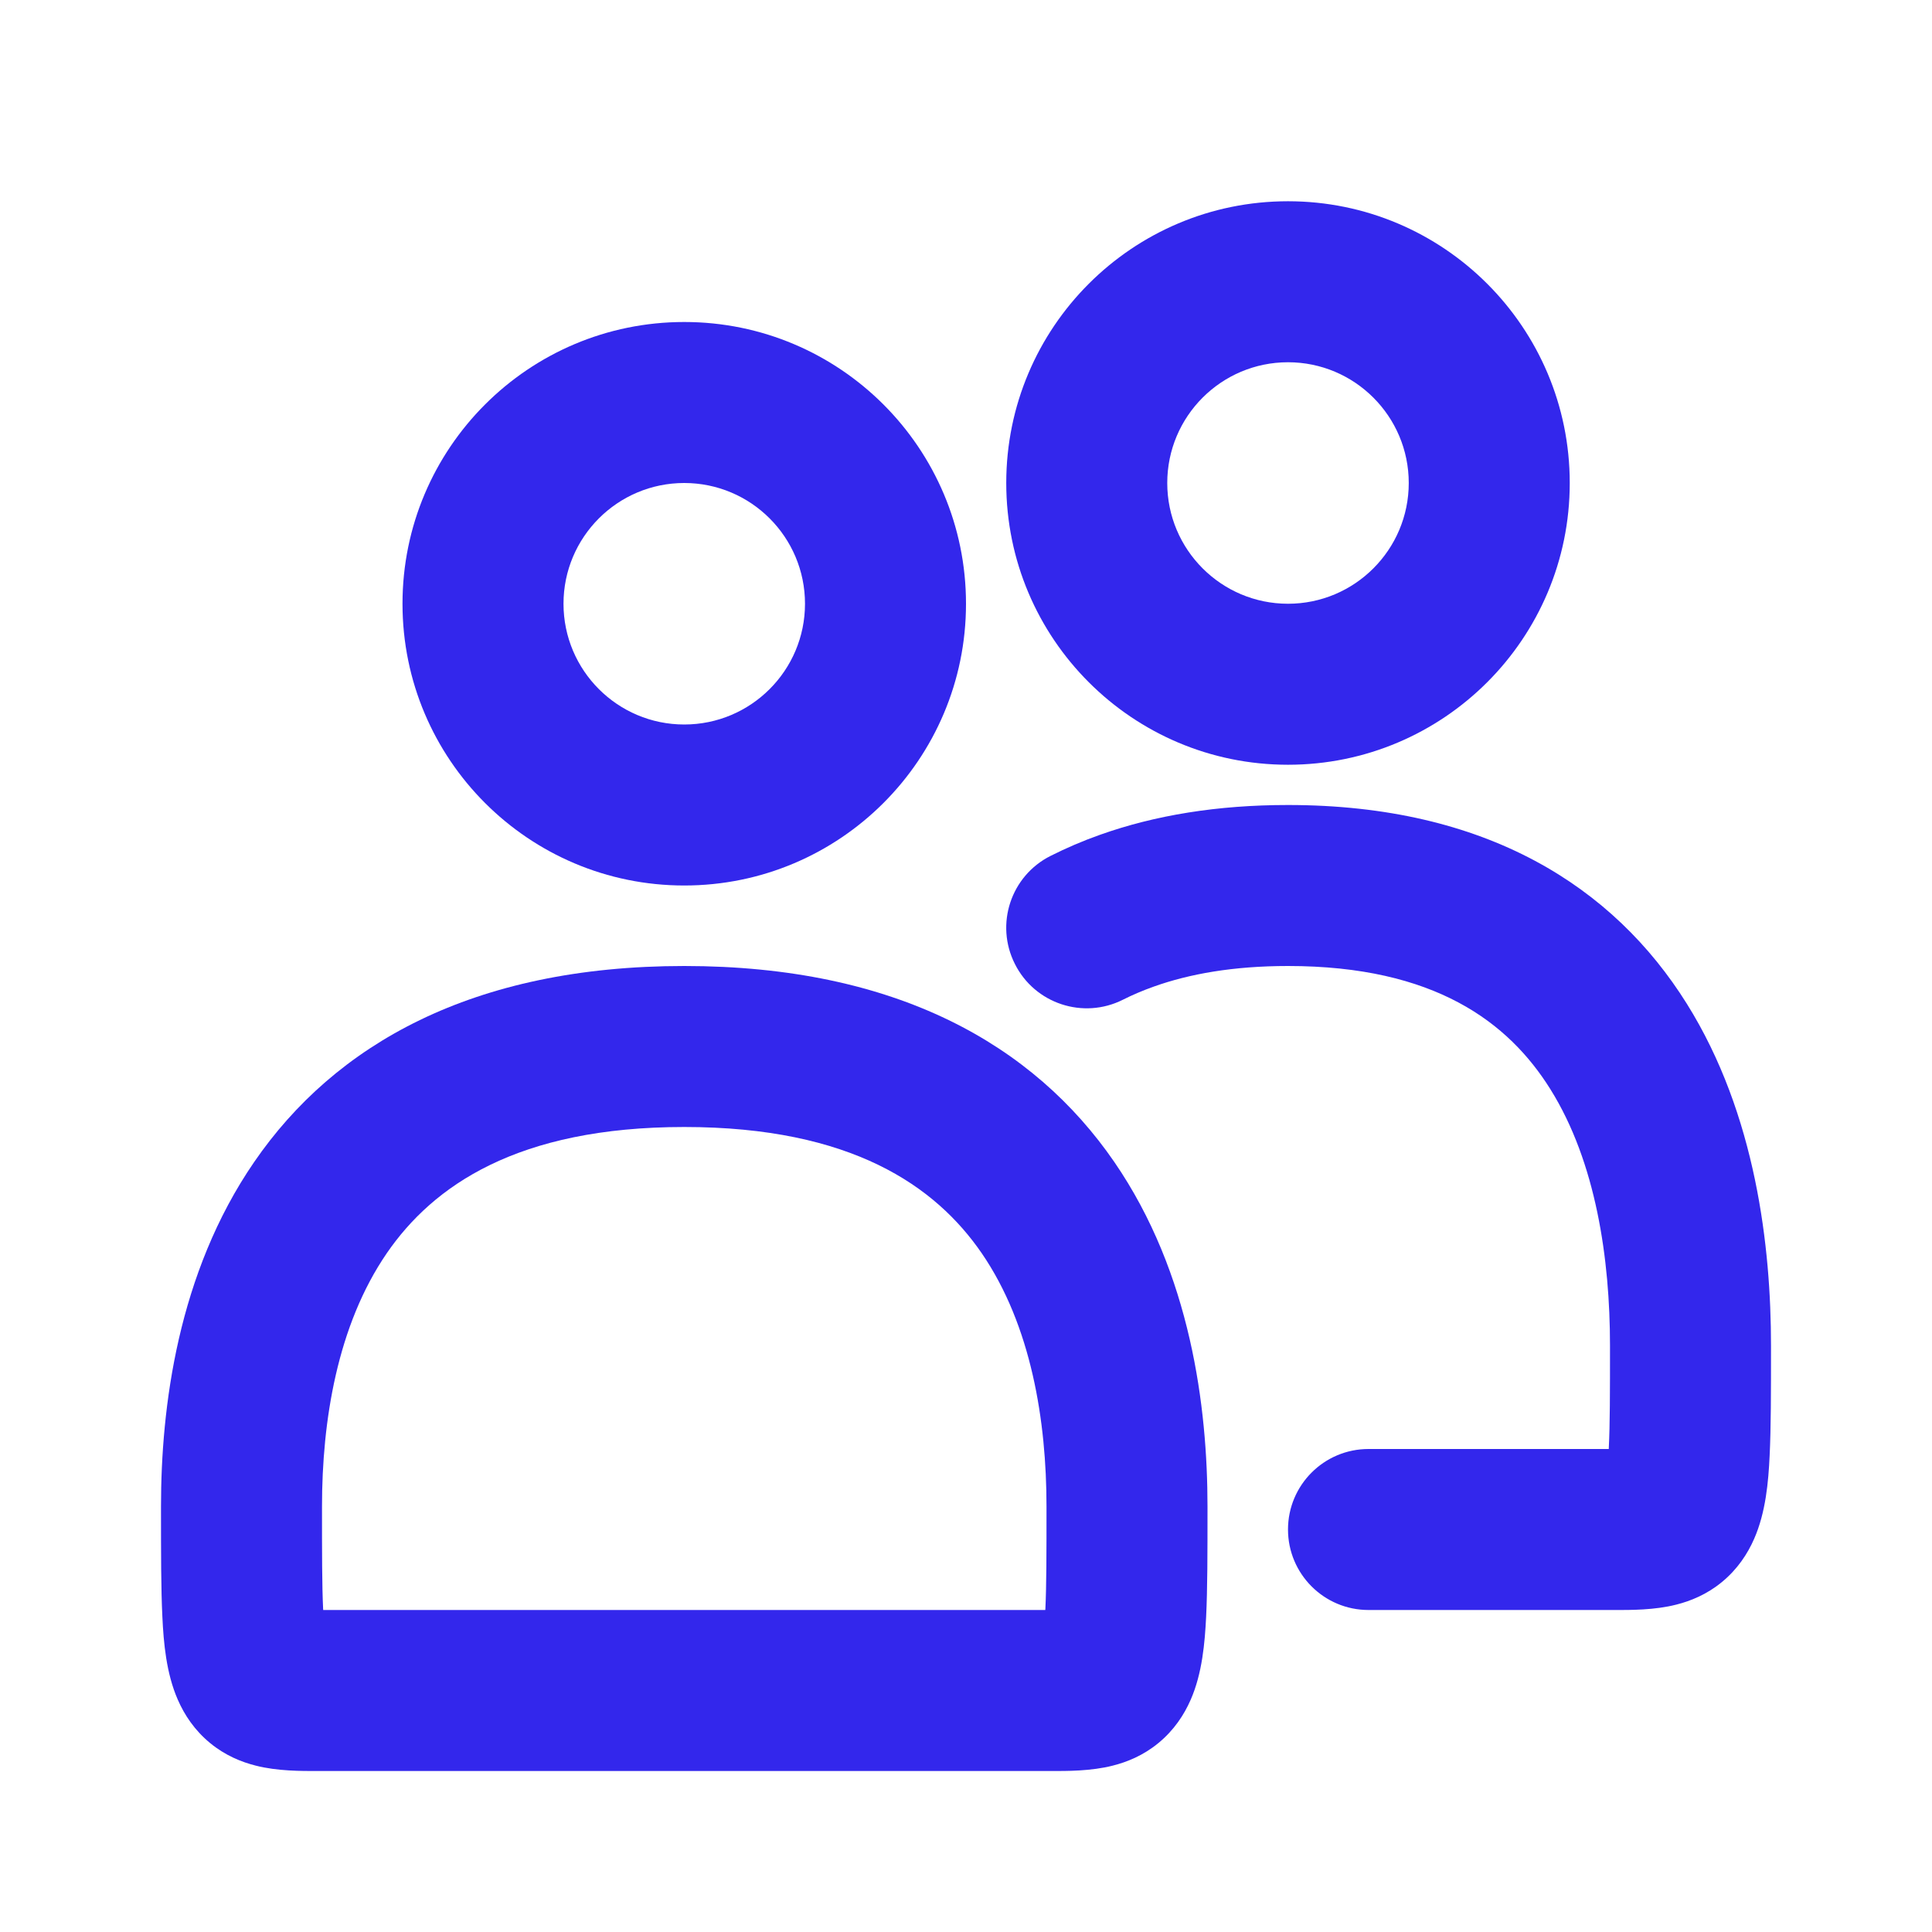
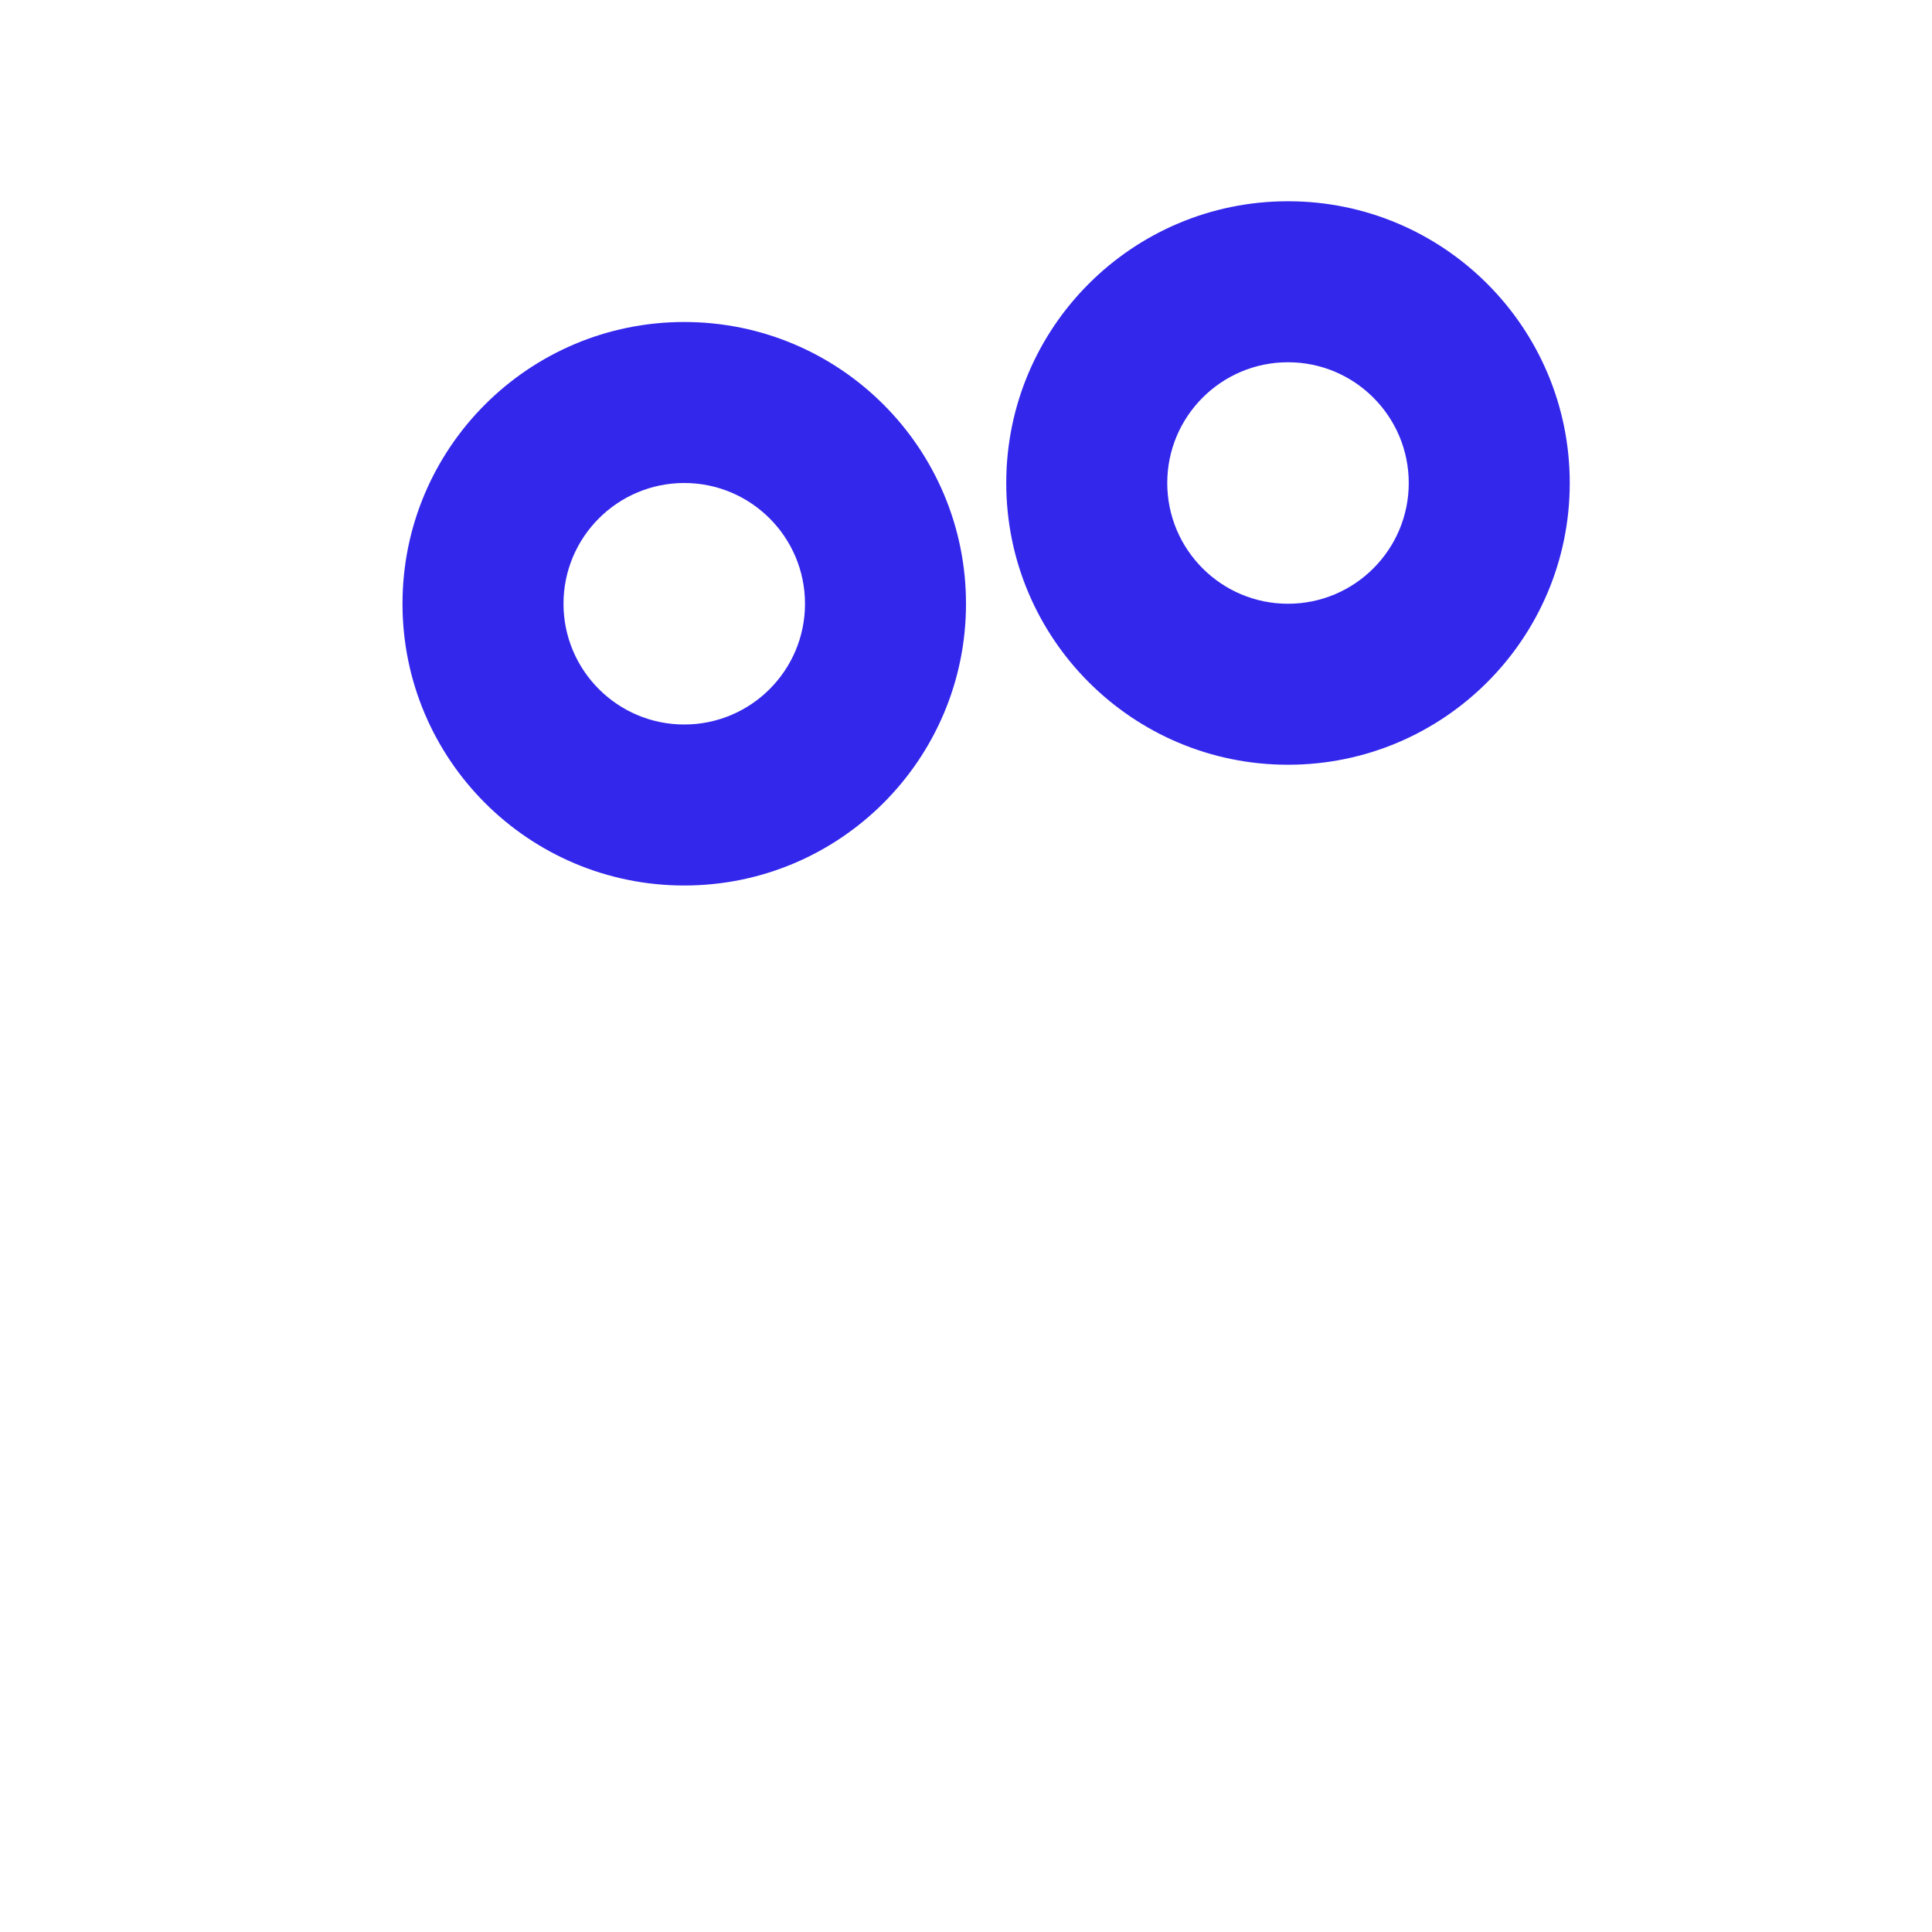
<svg xmlns="http://www.w3.org/2000/svg" width="24" height="24" viewBox="0 0 24 24" fill="none">
  <path fill-rule="evenodd" clip-rule="evenodd" d="M16 2.5C14.067 2.5 12.5 4.067 12.5 6C12.5 7.933 14.067 9.5 16 9.5C17.933 9.5 19.5 7.933 19.5 6C19.5 4.067 17.933 2.5 16 2.5ZM14.5 6C14.5 5.172 15.172 4.5 16 4.5C16.828 4.5 17.5 5.172 17.5 6C17.5 6.828 16.828 7.5 16 7.5C15.172 7.5 14.5 6.828 14.5 6Z" fill="#3327EC" />
  <path fill-rule="evenodd" clip-rule="evenodd" d="M5 7.5C5 5.567 6.567 4 8.5 4C10.433 4 12 5.567 12 7.5C12 9.433 10.433 11 8.5 11C6.567 11 5 9.433 5 7.5ZM8.5 6C7.672 6 7 6.672 7 7.5C7 8.328 7.672 9 8.5 9C9.328 9 10 8.328 10 7.5C10 6.672 9.328 6 8.5 6Z" fill="#3327EC" />
-   <path d="M16 10C15.124 10 14.348 10.127 13.665 10.37C13.45 10.446 13.246 10.534 13.051 10.632C12.557 10.88 12.358 11.481 12.607 11.974C12.854 12.468 13.456 12.667 13.949 12.419C14.068 12.359 14.197 12.304 14.335 12.255C14.773 12.099 15.318 12 16 12C17.823 12 18.74 12.7 19.259 13.53C19.827 14.438 20 15.643 20 16.714C20 17.297 20 17.696 19.985 17.987L19.985 18H17C16.448 18 16 18.448 16 19C16 19.552 16.448 20 17 20H20L20.049 20C20.249 20.001 20.556 20.002 20.824 19.933C20.999 19.889 21.202 19.808 21.391 19.652C21.583 19.494 21.709 19.303 21.791 19.115C21.935 18.787 21.968 18.406 21.983 18.084C22 17.738 22 17.29 22 16.742V16.714C22 15.5 21.816 13.847 20.955 12.47C20.045 11.014 18.463 10 16 10Z" fill="#3327EC" />
-   <path fill-rule="evenodd" clip-rule="evenodd" d="M8.5 12C5.865 12 4.157 12.98 3.158 14.434C2.205 15.82 2 17.488 2 18.714V18.742C2 19.29 2 19.738 2.017 20.084C2.032 20.406 2.065 20.787 2.209 21.115C2.291 21.303 2.417 21.494 2.609 21.652C2.798 21.808 3.001 21.889 3.176 21.933C3.443 22.002 3.751 22.001 3.951 22L4 22H13L13.049 22C13.249 22.001 13.556 22.002 13.824 21.933C13.999 21.889 14.202 21.808 14.391 21.652C14.583 21.494 14.709 21.303 14.791 21.115C14.935 20.787 14.967 20.406 14.983 20.084C15 19.738 15 19.29 15 18.742V18.714C15 17.488 14.795 15.82 13.842 14.434C12.842 12.98 11.136 12 8.5 12ZM4 18.714C4 17.655 4.188 16.466 4.806 15.566C5.378 14.735 6.421 14 8.5 14C10.579 14 11.622 14.735 12.194 15.566C12.812 16.466 13 17.655 13 18.714C13 19.297 13 19.696 12.986 19.987L12.985 20H4.015L4.014 19.987C4 19.696 4 19.297 4 18.714Z" fill="#3327EC" />
</svg>